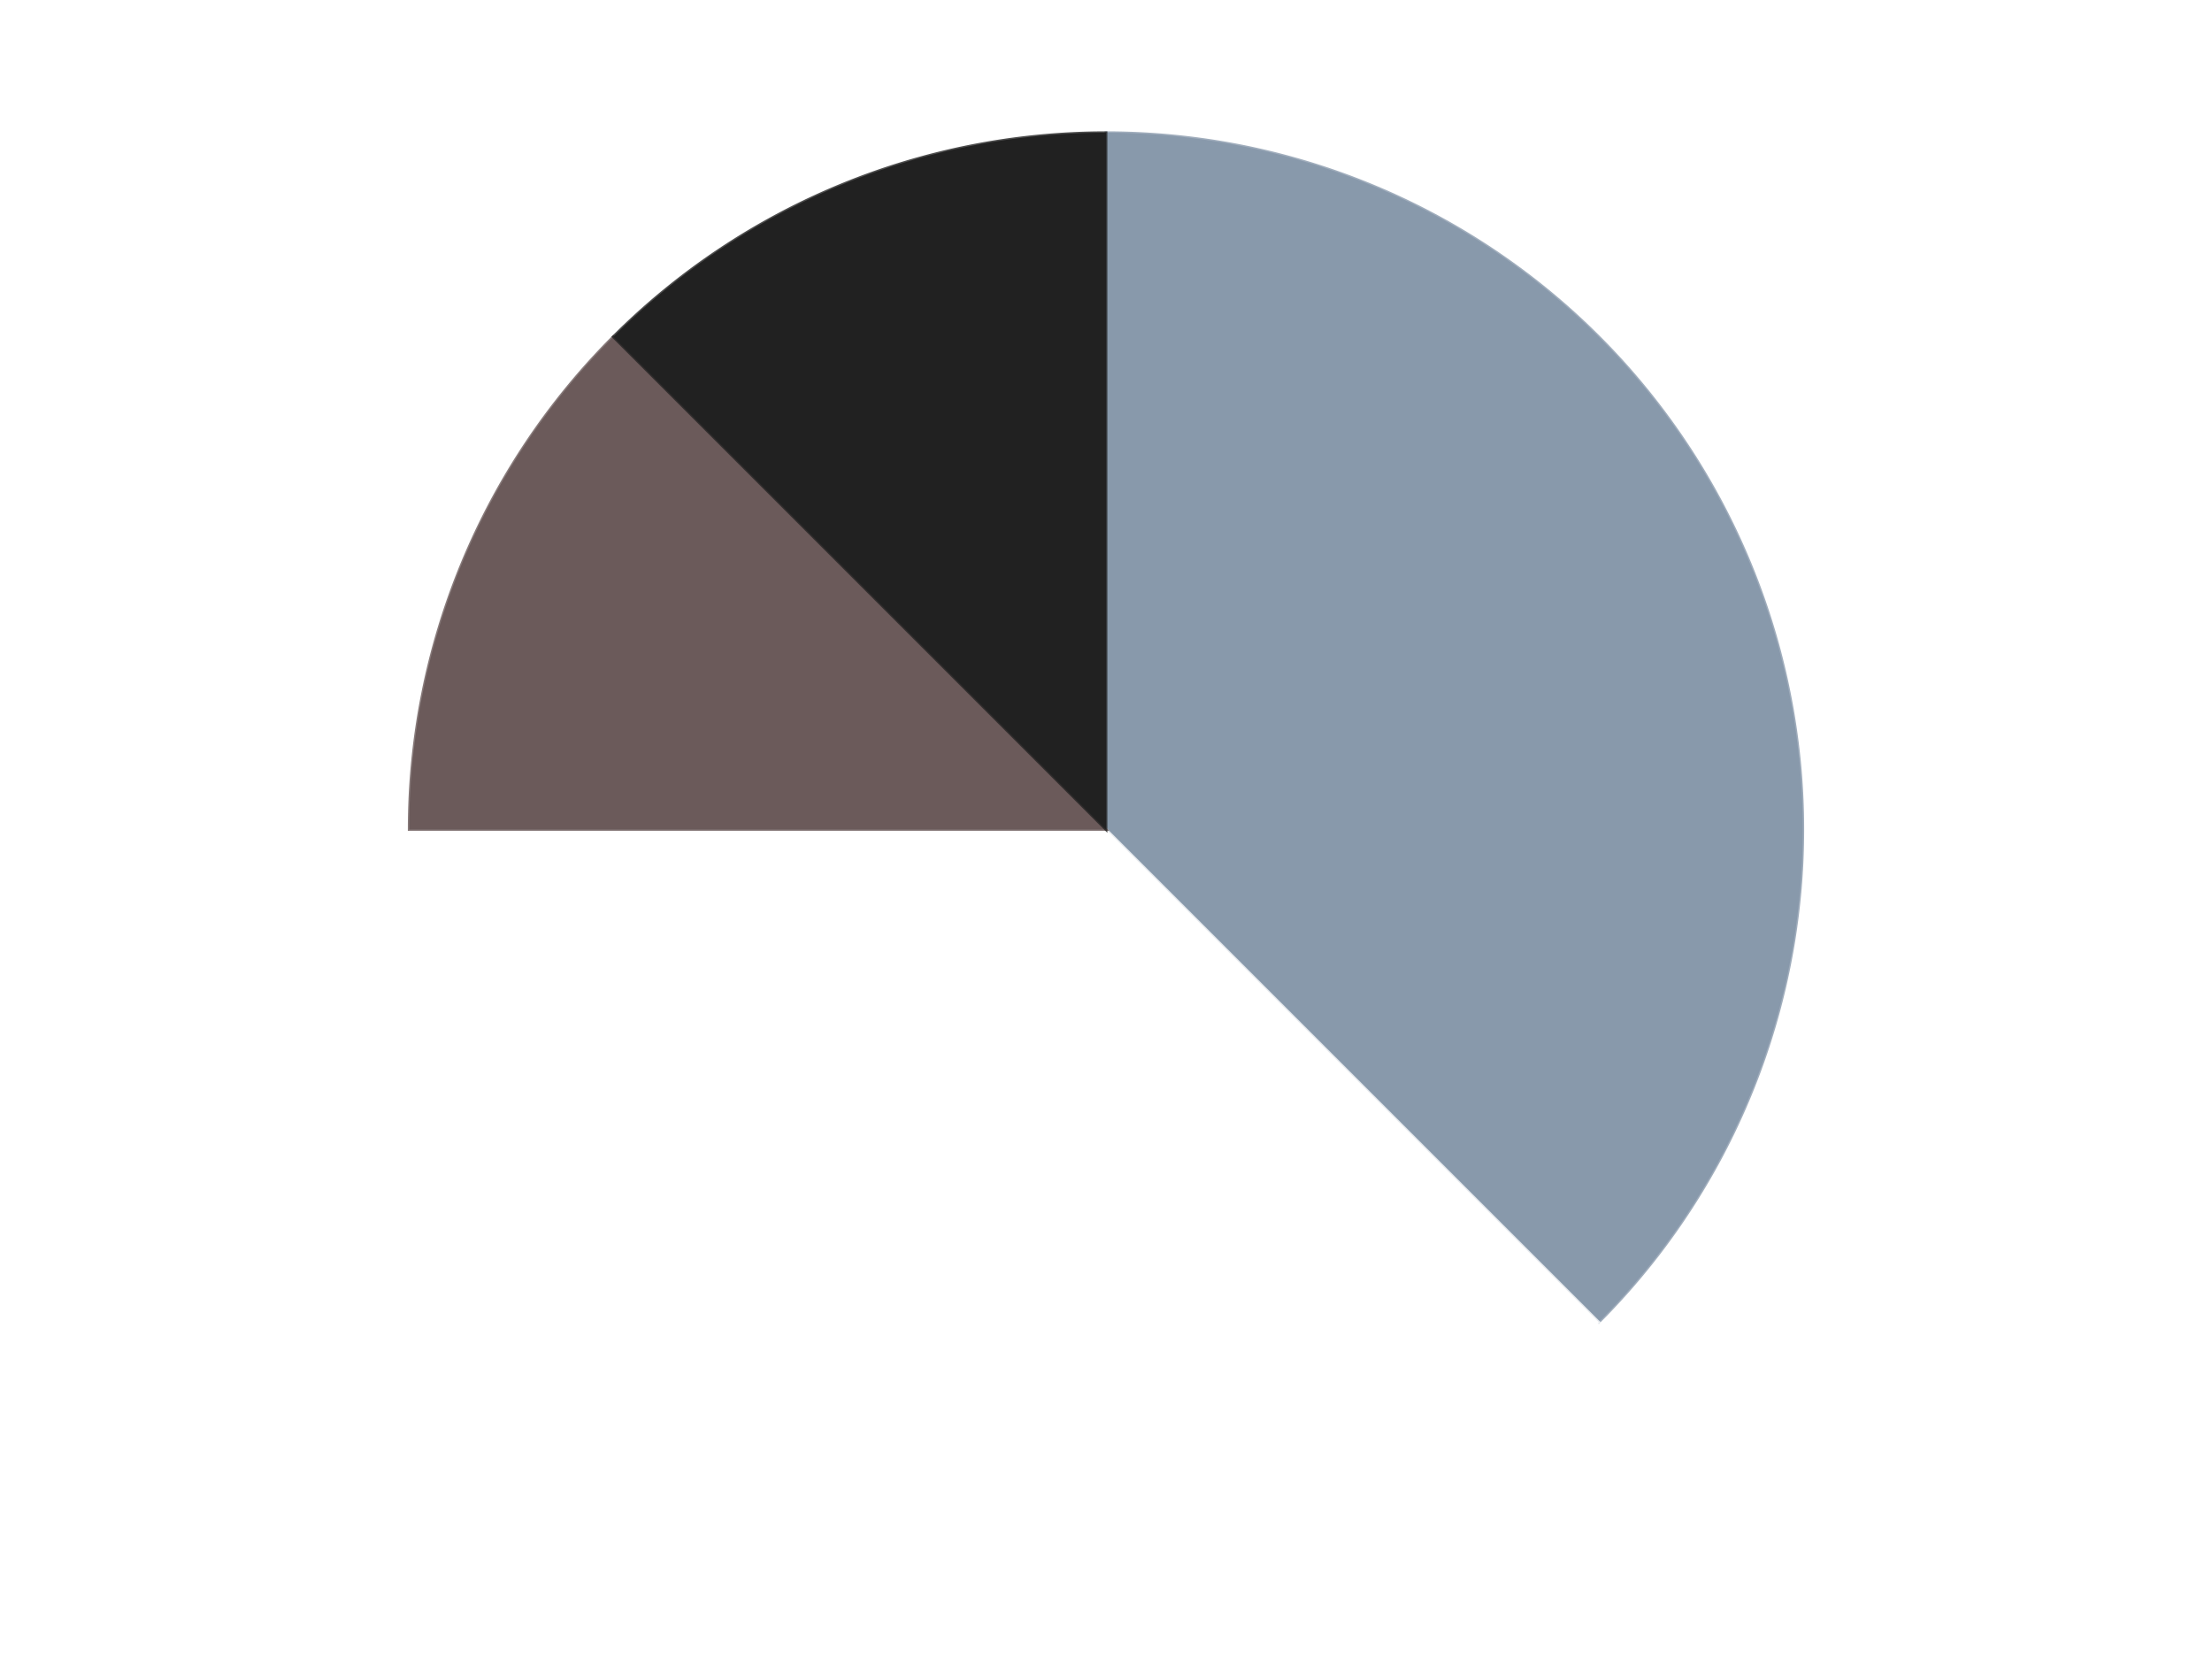
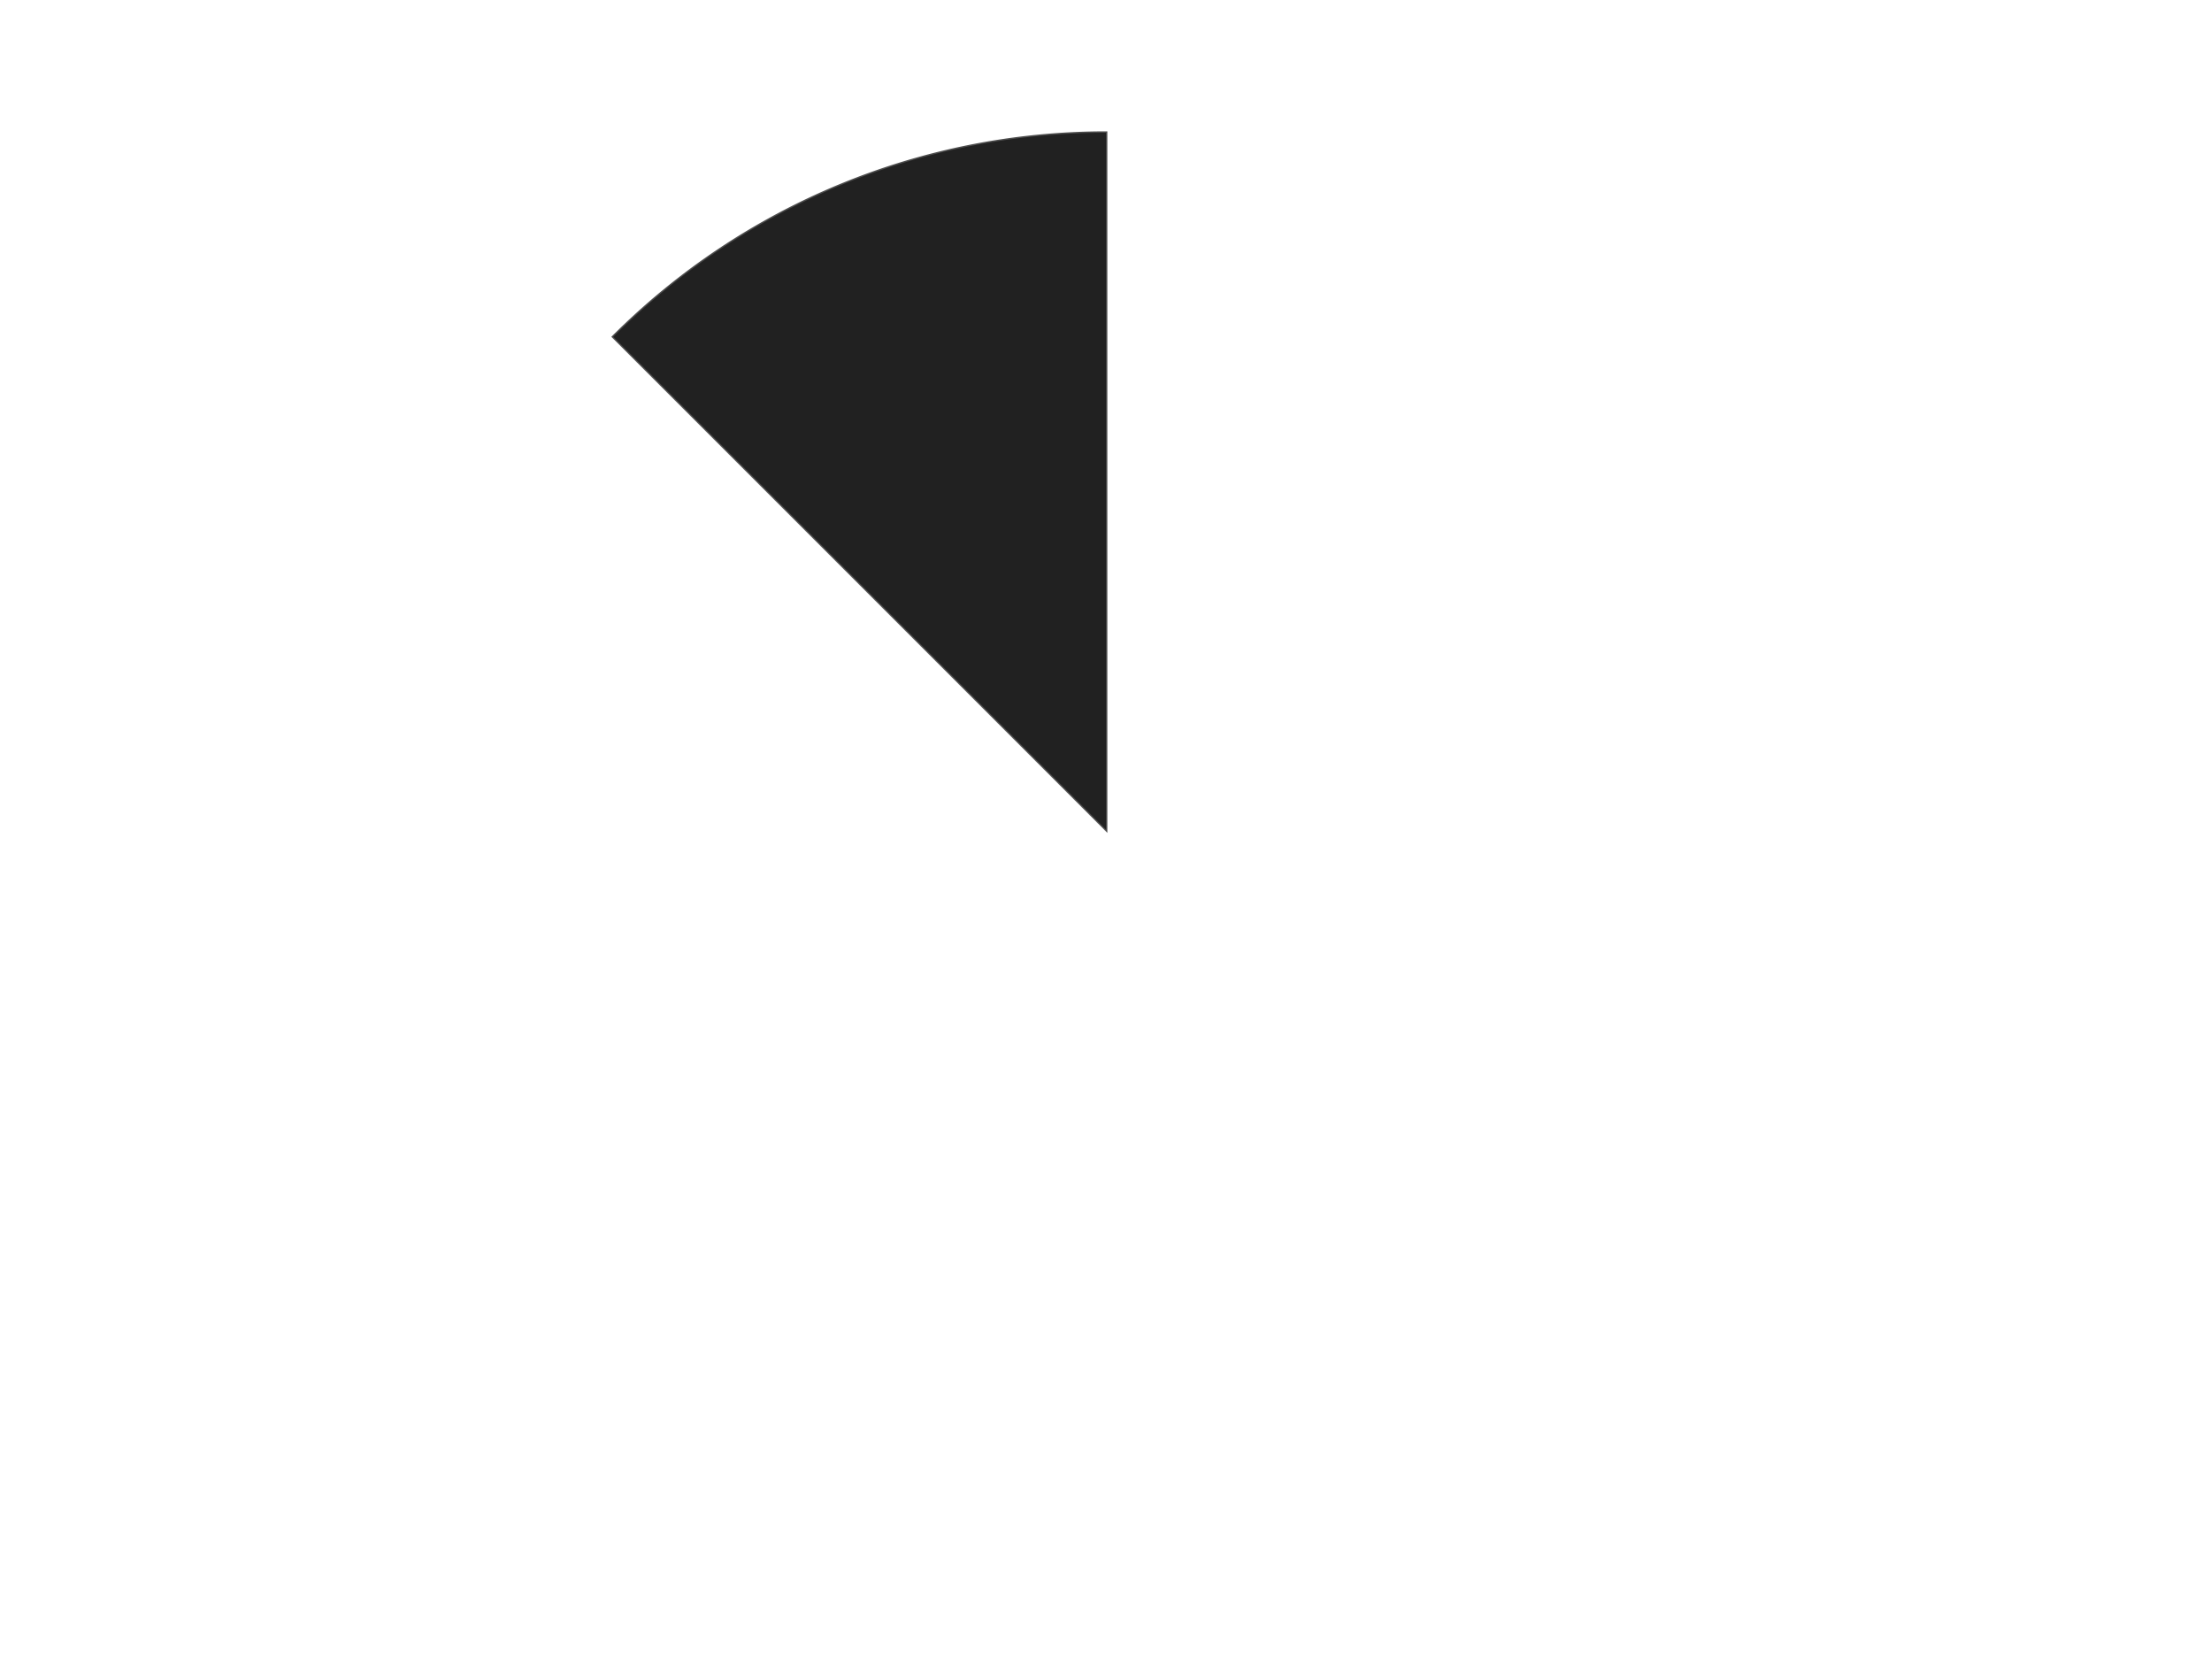
<svg xmlns="http://www.w3.org/2000/svg" xmlns:xlink="http://www.w3.org/1999/xlink" id="chart-2c8abe19-a3a8-4000-8f5a-01e440b2a7e6" class="pygal-chart" viewBox="0 0 800 600">
  <defs>
    <style type="text/css">#chart-2c8abe19-a3a8-4000-8f5a-01e440b2a7e6{-webkit-user-select:none;-webkit-font-smoothing:antialiased;font-family:Consolas,"Liberation Mono",Menlo,Courier,monospace}#chart-2c8abe19-a3a8-4000-8f5a-01e440b2a7e6 .title{font-family:Consolas,"Liberation Mono",Menlo,Courier,monospace;font-size:16px}#chart-2c8abe19-a3a8-4000-8f5a-01e440b2a7e6 .legends .legend text{font-family:Consolas,"Liberation Mono",Menlo,Courier,monospace;font-size:14px}#chart-2c8abe19-a3a8-4000-8f5a-01e440b2a7e6 .axis text{font-family:Consolas,"Liberation Mono",Menlo,Courier,monospace;font-size:10px}#chart-2c8abe19-a3a8-4000-8f5a-01e440b2a7e6 .axis text.major{font-family:Consolas,"Liberation Mono",Menlo,Courier,monospace;font-size:10px}#chart-2c8abe19-a3a8-4000-8f5a-01e440b2a7e6 .text-overlay text.value{font-family:Consolas,"Liberation Mono",Menlo,Courier,monospace;font-size:16px}#chart-2c8abe19-a3a8-4000-8f5a-01e440b2a7e6 .text-overlay text.label{font-family:Consolas,"Liberation Mono",Menlo,Courier,monospace;font-size:10px}#chart-2c8abe19-a3a8-4000-8f5a-01e440b2a7e6 .tooltip{font-family:Consolas,"Liberation Mono",Menlo,Courier,monospace;font-size:14px}#chart-2c8abe19-a3a8-4000-8f5a-01e440b2a7e6 text.no_data{font-family:Consolas,"Liberation Mono",Menlo,Courier,monospace;font-size:64px}
#chart-2c8abe19-a3a8-4000-8f5a-01e440b2a7e6{background-color:transparent}#chart-2c8abe19-a3a8-4000-8f5a-01e440b2a7e6 path,#chart-2c8abe19-a3a8-4000-8f5a-01e440b2a7e6 line,#chart-2c8abe19-a3a8-4000-8f5a-01e440b2a7e6 rect,#chart-2c8abe19-a3a8-4000-8f5a-01e440b2a7e6 circle{-webkit-transition:150ms;-moz-transition:150ms;transition:150ms}#chart-2c8abe19-a3a8-4000-8f5a-01e440b2a7e6 .graph &gt; .background{fill:transparent}#chart-2c8abe19-a3a8-4000-8f5a-01e440b2a7e6 .plot &gt; .background{fill:transparent}#chart-2c8abe19-a3a8-4000-8f5a-01e440b2a7e6 .graph{fill:rgba(0,0,0,.87)}#chart-2c8abe19-a3a8-4000-8f5a-01e440b2a7e6 text.no_data{fill:rgba(0,0,0,1)}#chart-2c8abe19-a3a8-4000-8f5a-01e440b2a7e6 .title{fill:rgba(0,0,0,1)}#chart-2c8abe19-a3a8-4000-8f5a-01e440b2a7e6 .legends .legend text{fill:rgba(0,0,0,.87)}#chart-2c8abe19-a3a8-4000-8f5a-01e440b2a7e6 .legends .legend:hover text{fill:rgba(0,0,0,1)}#chart-2c8abe19-a3a8-4000-8f5a-01e440b2a7e6 .axis .line{stroke:rgba(0,0,0,1)}#chart-2c8abe19-a3a8-4000-8f5a-01e440b2a7e6 .axis .guide.line{stroke:rgba(0,0,0,.54)}#chart-2c8abe19-a3a8-4000-8f5a-01e440b2a7e6 .axis .major.line{stroke:rgba(0,0,0,.87)}#chart-2c8abe19-a3a8-4000-8f5a-01e440b2a7e6 .axis text.major{fill:rgba(0,0,0,1)}#chart-2c8abe19-a3a8-4000-8f5a-01e440b2a7e6 .axis.y .guides:hover .guide.line,#chart-2c8abe19-a3a8-4000-8f5a-01e440b2a7e6 .line-graph .axis.x .guides:hover .guide.line,#chart-2c8abe19-a3a8-4000-8f5a-01e440b2a7e6 .stackedline-graph .axis.x .guides:hover .guide.line,#chart-2c8abe19-a3a8-4000-8f5a-01e440b2a7e6 .xy-graph .axis.x .guides:hover .guide.line{stroke:rgba(0,0,0,1)}#chart-2c8abe19-a3a8-4000-8f5a-01e440b2a7e6 .axis .guides:hover text{fill:rgba(0,0,0,1)}#chart-2c8abe19-a3a8-4000-8f5a-01e440b2a7e6 .reactive{fill-opacity:1.0;stroke-opacity:.8;stroke-width:1}#chart-2c8abe19-a3a8-4000-8f5a-01e440b2a7e6 .ci{stroke:rgba(0,0,0,.87)}#chart-2c8abe19-a3a8-4000-8f5a-01e440b2a7e6 .reactive.active,#chart-2c8abe19-a3a8-4000-8f5a-01e440b2a7e6 .active .reactive{fill-opacity:0.6;stroke-opacity:.9;stroke-width:4}#chart-2c8abe19-a3a8-4000-8f5a-01e440b2a7e6 .ci .reactive.active{stroke-width:1.5}#chart-2c8abe19-a3a8-4000-8f5a-01e440b2a7e6 .series text{fill:rgba(0,0,0,1)}#chart-2c8abe19-a3a8-4000-8f5a-01e440b2a7e6 .tooltip rect{fill:transparent;stroke:rgba(0,0,0,1);-webkit-transition:opacity 150ms;-moz-transition:opacity 150ms;transition:opacity 150ms}#chart-2c8abe19-a3a8-4000-8f5a-01e440b2a7e6 .tooltip .label{fill:rgba(0,0,0,.87)}#chart-2c8abe19-a3a8-4000-8f5a-01e440b2a7e6 .tooltip .label{fill:rgba(0,0,0,.87)}#chart-2c8abe19-a3a8-4000-8f5a-01e440b2a7e6 .tooltip .legend{font-size:.8em;fill:rgba(0,0,0,.54)}#chart-2c8abe19-a3a8-4000-8f5a-01e440b2a7e6 .tooltip .x_label{font-size:.6em;fill:rgba(0,0,0,1)}#chart-2c8abe19-a3a8-4000-8f5a-01e440b2a7e6 .tooltip .xlink{font-size:.5em;text-decoration:underline}#chart-2c8abe19-a3a8-4000-8f5a-01e440b2a7e6 .tooltip .value{font-size:1.5em}#chart-2c8abe19-a3a8-4000-8f5a-01e440b2a7e6 .bound{font-size:.5em}#chart-2c8abe19-a3a8-4000-8f5a-01e440b2a7e6 .max-value{font-size:.75em;fill:rgba(0,0,0,.54)}#chart-2c8abe19-a3a8-4000-8f5a-01e440b2a7e6 .map-element{fill:transparent;stroke:rgba(0,0,0,.54) !important}#chart-2c8abe19-a3a8-4000-8f5a-01e440b2a7e6 .map-element .reactive{fill-opacity:inherit;stroke-opacity:inherit}#chart-2c8abe19-a3a8-4000-8f5a-01e440b2a7e6 .color-0,#chart-2c8abe19-a3a8-4000-8f5a-01e440b2a7e6 .color-0 a:visited{stroke:#F44336;fill:#F44336}#chart-2c8abe19-a3a8-4000-8f5a-01e440b2a7e6 .color-1,#chart-2c8abe19-a3a8-4000-8f5a-01e440b2a7e6 .color-1 a:visited{stroke:#3F51B5;fill:#3F51B5}#chart-2c8abe19-a3a8-4000-8f5a-01e440b2a7e6 .color-2,#chart-2c8abe19-a3a8-4000-8f5a-01e440b2a7e6 .color-2 a:visited{stroke:#009688;fill:#009688}#chart-2c8abe19-a3a8-4000-8f5a-01e440b2a7e6 .color-3,#chart-2c8abe19-a3a8-4000-8f5a-01e440b2a7e6 .color-3 a:visited{stroke:#FFC107;fill:#FFC107}#chart-2c8abe19-a3a8-4000-8f5a-01e440b2a7e6 .text-overlay .color-0 text{fill:black}#chart-2c8abe19-a3a8-4000-8f5a-01e440b2a7e6 .text-overlay .color-1 text{fill:black}#chart-2c8abe19-a3a8-4000-8f5a-01e440b2a7e6 .text-overlay .color-2 text{fill:black}#chart-2c8abe19-a3a8-4000-8f5a-01e440b2a7e6 .text-overlay .color-3 text{fill:black}
#chart-2c8abe19-a3a8-4000-8f5a-01e440b2a7e6 text.no_data{text-anchor:middle}#chart-2c8abe19-a3a8-4000-8f5a-01e440b2a7e6 .guide.line{fill:none}#chart-2c8abe19-a3a8-4000-8f5a-01e440b2a7e6 .centered{text-anchor:middle}#chart-2c8abe19-a3a8-4000-8f5a-01e440b2a7e6 .title{text-anchor:middle}#chart-2c8abe19-a3a8-4000-8f5a-01e440b2a7e6 .legends .legend text{fill-opacity:1}#chart-2c8abe19-a3a8-4000-8f5a-01e440b2a7e6 .axis.x text{text-anchor:middle}#chart-2c8abe19-a3a8-4000-8f5a-01e440b2a7e6 .axis.x:not(.web) text[transform]{text-anchor:start}#chart-2c8abe19-a3a8-4000-8f5a-01e440b2a7e6 .axis.x:not(.web) text[transform].backwards{text-anchor:end}#chart-2c8abe19-a3a8-4000-8f5a-01e440b2a7e6 .axis.y text{text-anchor:end}#chart-2c8abe19-a3a8-4000-8f5a-01e440b2a7e6 .axis.y text[transform].backwards{text-anchor:start}#chart-2c8abe19-a3a8-4000-8f5a-01e440b2a7e6 .axis.y2 text{text-anchor:start}#chart-2c8abe19-a3a8-4000-8f5a-01e440b2a7e6 .axis.y2 text[transform].backwards{text-anchor:end}#chart-2c8abe19-a3a8-4000-8f5a-01e440b2a7e6 .axis .guide.line{stroke-dasharray:4,4;stroke:black}#chart-2c8abe19-a3a8-4000-8f5a-01e440b2a7e6 .axis .major.guide.line{stroke-dasharray:6,6;stroke:black}#chart-2c8abe19-a3a8-4000-8f5a-01e440b2a7e6 .horizontal .axis.y .guide.line,#chart-2c8abe19-a3a8-4000-8f5a-01e440b2a7e6 .horizontal .axis.y2 .guide.line,#chart-2c8abe19-a3a8-4000-8f5a-01e440b2a7e6 .vertical .axis.x .guide.line{opacity:0}#chart-2c8abe19-a3a8-4000-8f5a-01e440b2a7e6 .horizontal .axis.always_show .guide.line,#chart-2c8abe19-a3a8-4000-8f5a-01e440b2a7e6 .vertical .axis.always_show .guide.line{opacity:1 !important}#chart-2c8abe19-a3a8-4000-8f5a-01e440b2a7e6 .axis.y .guides:hover .guide.line,#chart-2c8abe19-a3a8-4000-8f5a-01e440b2a7e6 .axis.y2 .guides:hover .guide.line,#chart-2c8abe19-a3a8-4000-8f5a-01e440b2a7e6 .axis.x .guides:hover .guide.line{opacity:1}#chart-2c8abe19-a3a8-4000-8f5a-01e440b2a7e6 .axis .guides:hover text{opacity:1}#chart-2c8abe19-a3a8-4000-8f5a-01e440b2a7e6 .nofill{fill:none}#chart-2c8abe19-a3a8-4000-8f5a-01e440b2a7e6 .subtle-fill{fill-opacity:.2}#chart-2c8abe19-a3a8-4000-8f5a-01e440b2a7e6 .dot{stroke-width:1px;fill-opacity:1;stroke-opacity:1}#chart-2c8abe19-a3a8-4000-8f5a-01e440b2a7e6 .dot.active{stroke-width:5px}#chart-2c8abe19-a3a8-4000-8f5a-01e440b2a7e6 .dot.negative{fill:transparent}#chart-2c8abe19-a3a8-4000-8f5a-01e440b2a7e6 text,#chart-2c8abe19-a3a8-4000-8f5a-01e440b2a7e6 tspan{stroke:none !important}#chart-2c8abe19-a3a8-4000-8f5a-01e440b2a7e6 .series text.active{opacity:1}#chart-2c8abe19-a3a8-4000-8f5a-01e440b2a7e6 .tooltip rect{fill-opacity:.95;stroke-width:.5}#chart-2c8abe19-a3a8-4000-8f5a-01e440b2a7e6 .tooltip text{fill-opacity:1}#chart-2c8abe19-a3a8-4000-8f5a-01e440b2a7e6 .showable{visibility:hidden}#chart-2c8abe19-a3a8-4000-8f5a-01e440b2a7e6 .showable.shown{visibility:visible}#chart-2c8abe19-a3a8-4000-8f5a-01e440b2a7e6 .gauge-background{fill:rgba(229,229,229,1);stroke:none}#chart-2c8abe19-a3a8-4000-8f5a-01e440b2a7e6 .bg-lines{stroke:transparent;stroke-width:2px}</style>
    <script type="text/javascript">window.pygal = window.pygal || {};window.pygal.config = window.pygal.config || {};window.pygal.config['2c8abe19-a3a8-4000-8f5a-01e440b2a7e6'] = {"allow_interruptions": false, "box_mode": "extremes", "classes": ["pygal-chart"], "css": ["file://style.css", "file://graph.css"], "defs": [], "disable_xml_declaration": false, "dots_size": 2.5, "dynamic_print_values": false, "explicit_size": false, "fill": false, "force_uri_protocol": "https", "formatter": null, "half_pie": false, "height": 600, "include_x_axis": false, "inner_radius": 0, "interpolate": null, "interpolation_parameters": {}, "interpolation_precision": 250, "inverse_y_axis": false, "js": ["//kozea.github.io/pygal.js/2.0.x/pygal-tooltips.min.js"], "legend_at_bottom": false, "legend_at_bottom_columns": null, "legend_box_size": 12, "logarithmic": false, "margin": 20, "margin_bottom": null, "margin_left": null, "margin_right": null, "margin_top": null, "max_scale": 16, "min_scale": 4, "missing_value_fill_truncation": "x", "no_data_text": "No data", "no_prefix": false, "order_min": null, "pretty_print": false, "print_labels": false, "print_values": false, "print_values_position": "center", "print_zeroes": true, "range": null, "rounded_bars": null, "secondary_range": null, "show_dots": true, "show_legend": false, "show_minor_x_labels": true, "show_minor_y_labels": true, "show_only_major_dots": false, "show_x_guides": false, "show_x_labels": true, "show_y_guides": true, "show_y_labels": true, "spacing": 10, "stack_from_top": false, "strict": false, "stroke": true, "stroke_style": null, "style": {"background": "transparent", "ci_colors": [], "colors": ["#F44336", "#3F51B5", "#009688", "#FFC107", "#FF5722", "#9C27B0", "#03A9F4", "#8BC34A", "#FF9800", "#E91E63", "#2196F3", "#4CAF50", "#FFEB3B", "#673AB7", "#00BCD4", "#CDDC39", "#9E9E9E", "#607D8B"], "dot_opacity": "1", "font_family": "Consolas, \"Liberation Mono\", Menlo, Courier, monospace", "foreground": "rgba(0, 0, 0, .87)", "foreground_strong": "rgba(0, 0, 0, 1)", "foreground_subtle": "rgba(0, 0, 0, .54)", "guide_stroke_color": "black", "guide_stroke_dasharray": "4,4", "label_font_family": "Consolas, \"Liberation Mono\", Menlo, Courier, monospace", "label_font_size": 10, "legend_font_family": "Consolas, \"Liberation Mono\", Menlo, Courier, monospace", "legend_font_size": 14, "major_guide_stroke_color": "black", "major_guide_stroke_dasharray": "6,6", "major_label_font_family": "Consolas, \"Liberation Mono\", Menlo, Courier, monospace", "major_label_font_size": 10, "no_data_font_family": "Consolas, \"Liberation Mono\", Menlo, Courier, monospace", "no_data_font_size": 64, "opacity": "1.0", "opacity_hover": "0.6", "plot_background": "transparent", "stroke_opacity": ".8", "stroke_opacity_hover": ".9", "stroke_width": "1", "stroke_width_hover": "4", "title_font_family": "Consolas, \"Liberation Mono\", Menlo, Courier, monospace", "title_font_size": 16, "tooltip_font_family": "Consolas, \"Liberation Mono\", Menlo, Courier, monospace", "tooltip_font_size": 14, "transition": "150ms", "value_background": "rgba(229, 229, 229, 1)", "value_colors": [], "value_font_family": "Consolas, \"Liberation Mono\", Menlo, Courier, monospace", "value_font_size": 16, "value_label_font_family": "Consolas, \"Liberation Mono\", Menlo, Courier, monospace", "value_label_font_size": 10}, "title": null, "tooltip_border_radius": 0, "tooltip_fancy_mode": true, "truncate_label": null, "truncate_legend": null, "width": 800, "x_label_rotation": 0, "x_labels": null, "x_labels_major": null, "x_labels_major_count": null, "x_labels_major_every": null, "x_title": null, "xrange": null, "y_label_rotation": 0, "y_labels": null, "y_labels_major": null, "y_labels_major_count": null, "y_labels_major_every": null, "y_title": null, "zero": 0, "legends": ["Sand Blue", "White", "Dark Gray", "Black"]}</script>
    <script type="text/javascript" xlink:href="https://kozea.github.io/pygal.js/2.0.x/pygal-tooltips.min.js" />
  </defs>
  <title>Pygal</title>
  <g class="graph pie-graph vertical">
    <rect x="0" y="0" width="800" height="600" class="background" />
    <g transform="translate(20, 20)" class="plot">
-       <rect x="0" y="0" width="760" height="560" class="background" />
      <g class="series serie-0 color-0">
        <g class="slices">
          <g class="slice" style="fill: #8899AB; stroke: #8899AB">
-             <path d="M380 28 A252 252 0 0 1 558.191 458.191 L380 280 A0 0 0 0 0 380 280 z" class="slice reactive tooltip-trigger" />
            <desc class="value">3</desc>
            <desc class="x centered">496.4088210964221</desc>
            <desc class="y centered">231.78188752199867</desc>
          </g>
        </g>
      </g>
      <g class="series serie-1 color-1">
        <g class="slices">
          <g class="slice" style="fill: #FFFFFF; stroke: #FFFFFF">
-             <path d="M558.191 458.191 A252 252 0 0 1 128 280 L380 280 A0 0 0 0 0 380 280 z" class="slice reactive tooltip-trigger" />
            <desc class="value">3</desc>
            <desc class="x centered">331.7818875219987</desc>
            <desc class="y centered">396.4088210964221</desc>
          </g>
        </g>
      </g>
      <g class="series serie-2 color-2">
        <g class="slices">
          <g class="slice" style="fill: #6B5A5A; stroke: #6B5A5A">
-             <path d="M128 280 A252 252 0 0 1 201.809 101.809 L380 280 A0 0 0 0 0 380 280 z" class="slice reactive tooltip-trigger" />
            <desc class="value">1</desc>
            <desc class="x centered">263.5911789035779</desc>
            <desc class="y centered">231.78188752199867</desc>
          </g>
        </g>
      </g>
      <g class="series serie-3 color-3">
        <g class="slices">
          <g class="slice" style="fill: #212121; stroke: #212121">
            <path d="M201.809 101.809 A252 252 0 0 1 380 28 L380 280 A0 0 0 0 0 380 280 z" class="slice reactive tooltip-trigger" />
            <desc class="value">1</desc>
            <desc class="x centered">331.7818875219986</desc>
            <desc class="y centered">163.59117890357788</desc>
          </g>
        </g>
      </g>
    </g>
    <g class="titles" />
    <g transform="translate(20, 20)" class="plot overlay">
      <g class="series serie-0 color-0" />
      <g class="series serie-1 color-1" />
      <g class="series serie-2 color-2" />
      <g class="series serie-3 color-3" />
    </g>
    <g transform="translate(20, 20)" class="plot text-overlay">
      <g class="series serie-0 color-0" />
      <g class="series serie-1 color-1" />
      <g class="series serie-2 color-2" />
      <g class="series serie-3 color-3" />
    </g>
    <g transform="translate(20, 20)" class="plot tooltip-overlay">
      <g transform="translate(0 0)" style="opacity: 0" class="tooltip">
-         <rect rx="0" ry="0" width="0" height="0" class="tooltip-box" />
        <g class="text" />
      </g>
    </g>
  </g>
</svg>